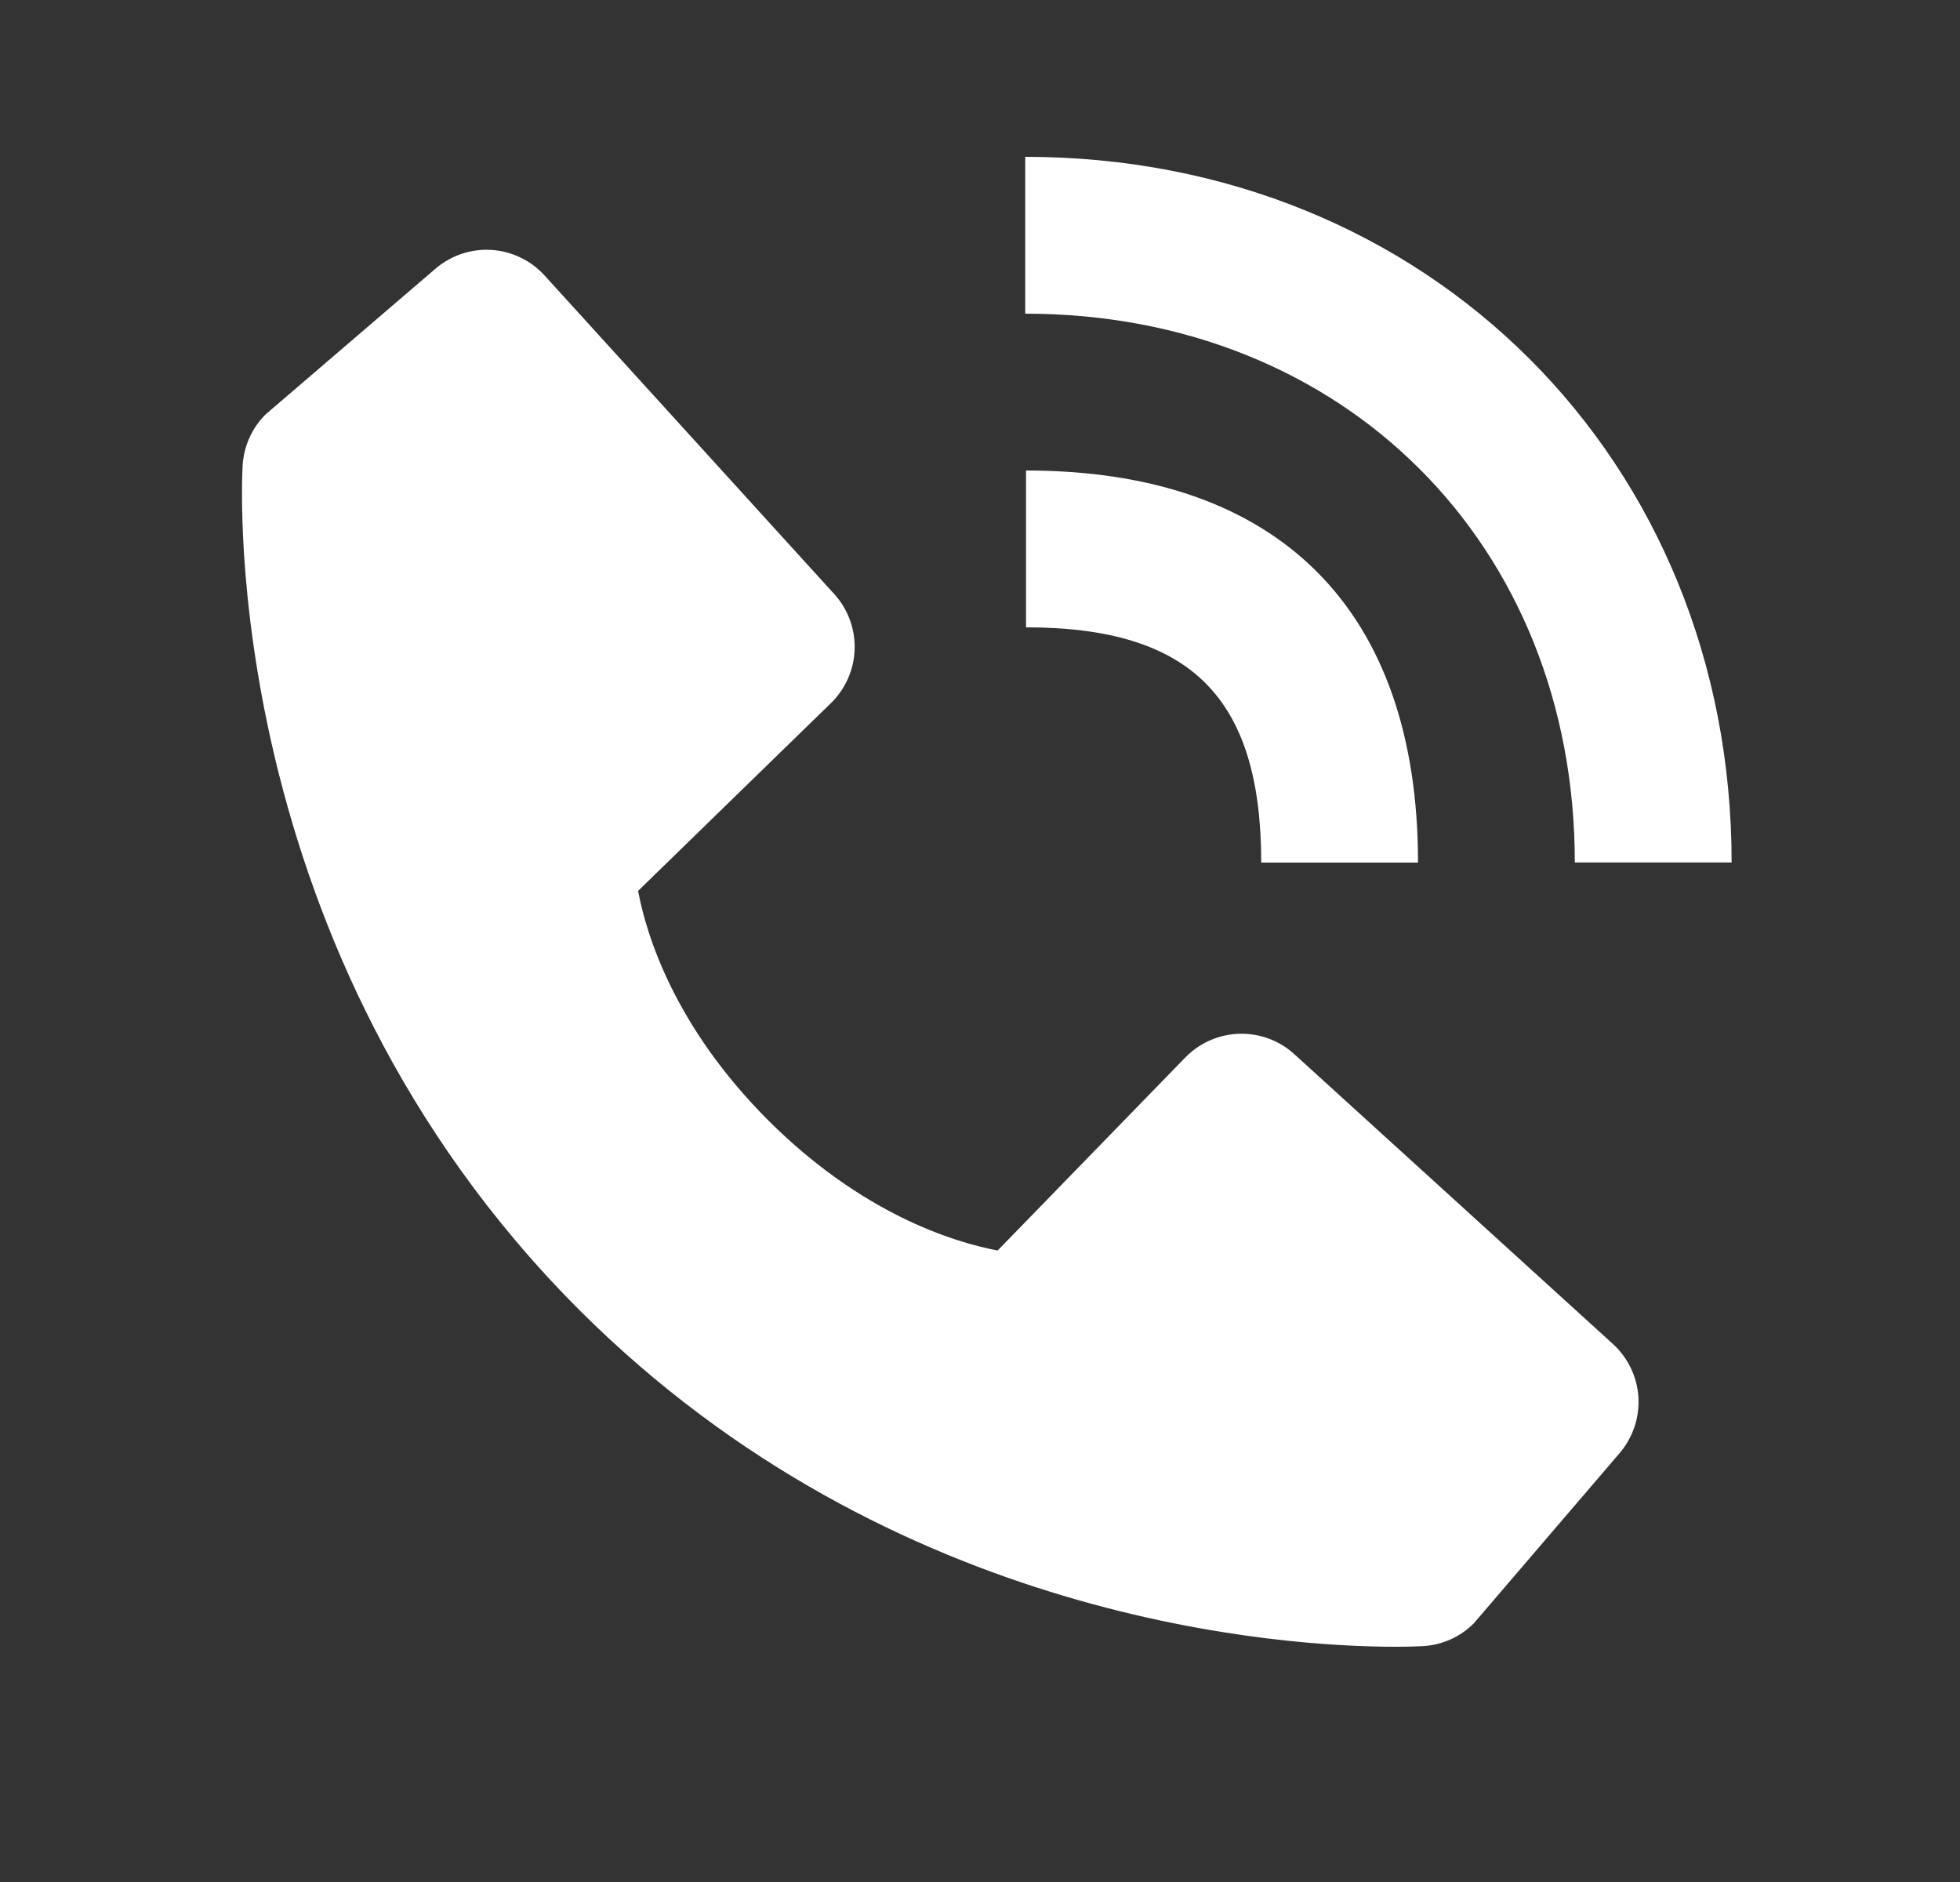
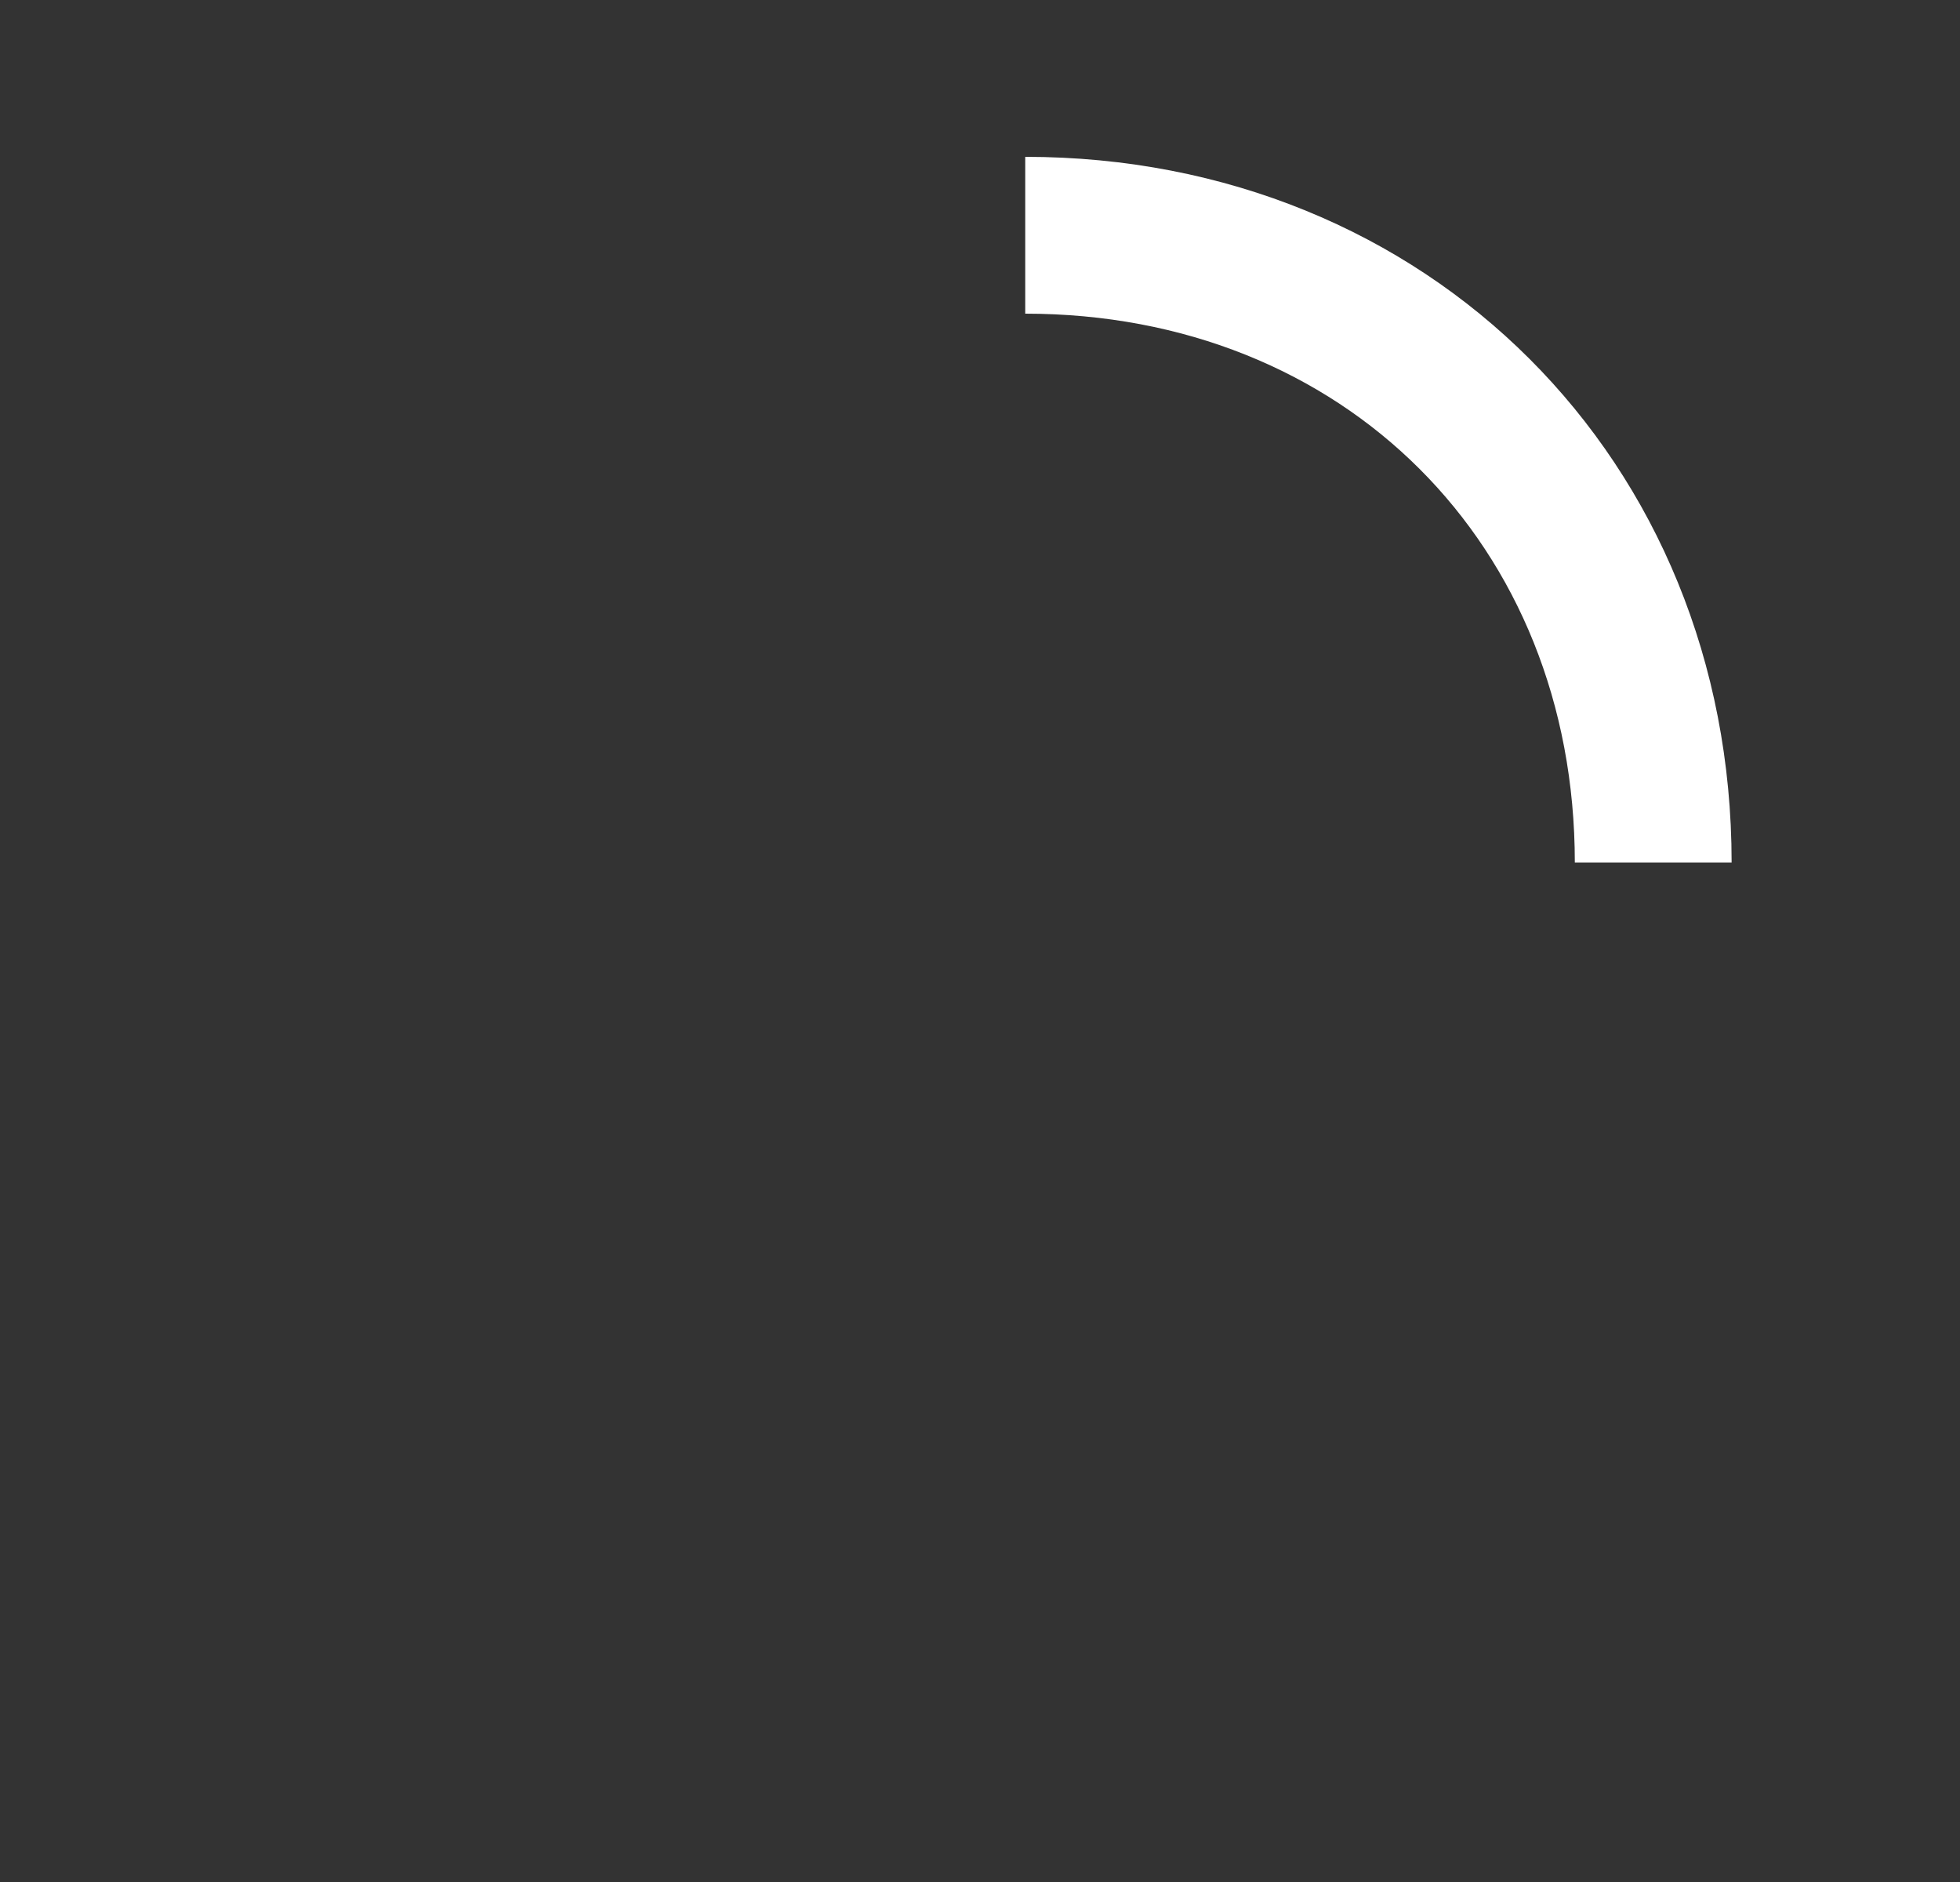
<svg xmlns="http://www.w3.org/2000/svg" width="25" height="24" viewBox="0 0 25 24" fill="none">
  <rect x="0" y="0" width="25" height="24" fill="#333333" stroke="none" />
  <path d="M20.087 10.999H22.087C22.087 5.869 18.214 2 13.077 2V4C17.139 4 20.087 6.943 20.087 10.999Z" fill="white" />
-   <path d="M13.087 8C15.19 8 16.087 8.897 16.087 11H18.087C18.087 7.775 16.312 6 13.087 6V8ZM16.509 13.443C16.317 13.268 16.064 13.175 15.805 13.183C15.545 13.191 15.299 13.3 15.118 13.486L12.725 15.947C12.149 15.837 10.991 15.476 9.799 14.287C8.607 13.094 8.246 11.933 8.139 11.361L10.598 8.967C10.784 8.786 10.893 8.54 10.901 8.28C10.909 8.021 10.816 7.768 10.641 7.576L6.946 3.513C6.771 3.32 6.528 3.204 6.268 3.187C6.008 3.171 5.753 3.257 5.555 3.426L3.385 5.287C3.212 5.461 3.109 5.691 3.095 5.936C3.08 6.186 2.794 12.108 7.386 16.702C11.392 20.707 16.41 21 17.792 21C17.994 21 18.118 20.994 18.151 20.992C18.395 20.978 18.626 20.875 18.799 20.701L20.659 18.53C20.828 18.332 20.914 18.077 20.898 17.817C20.882 17.557 20.765 17.314 20.573 17.139L16.509 13.443Z" fill="white" />
</svg>